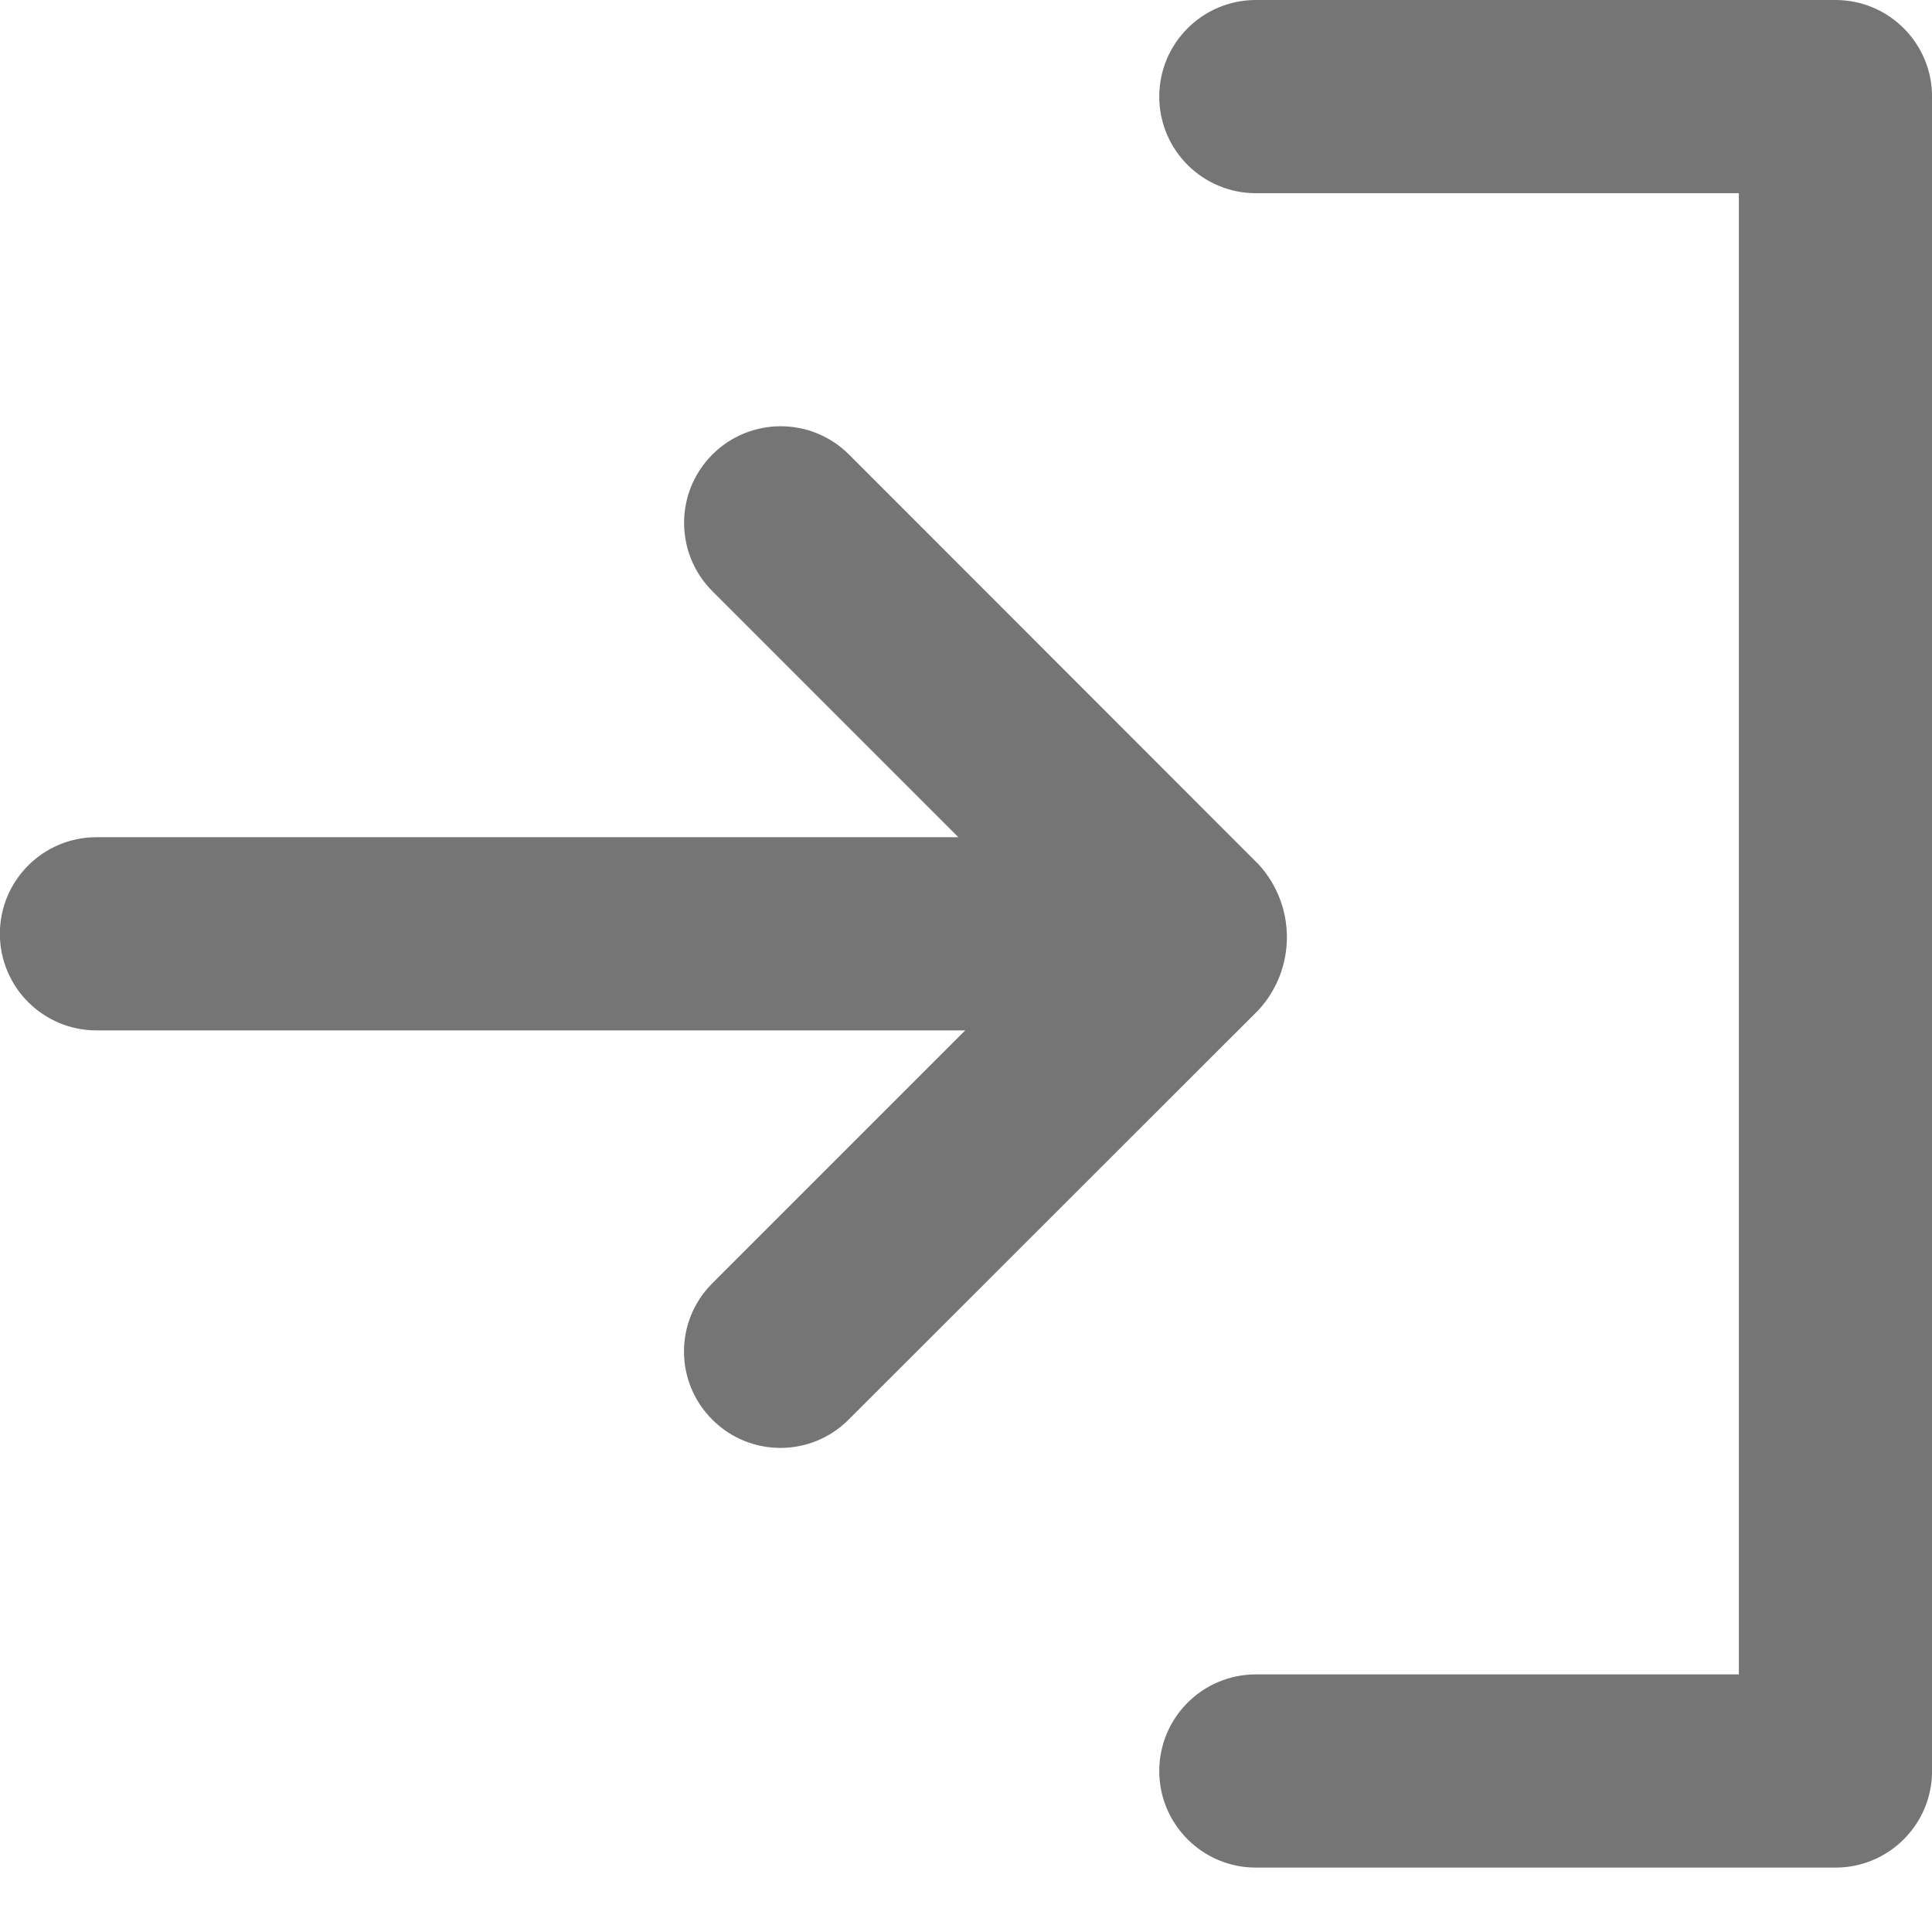
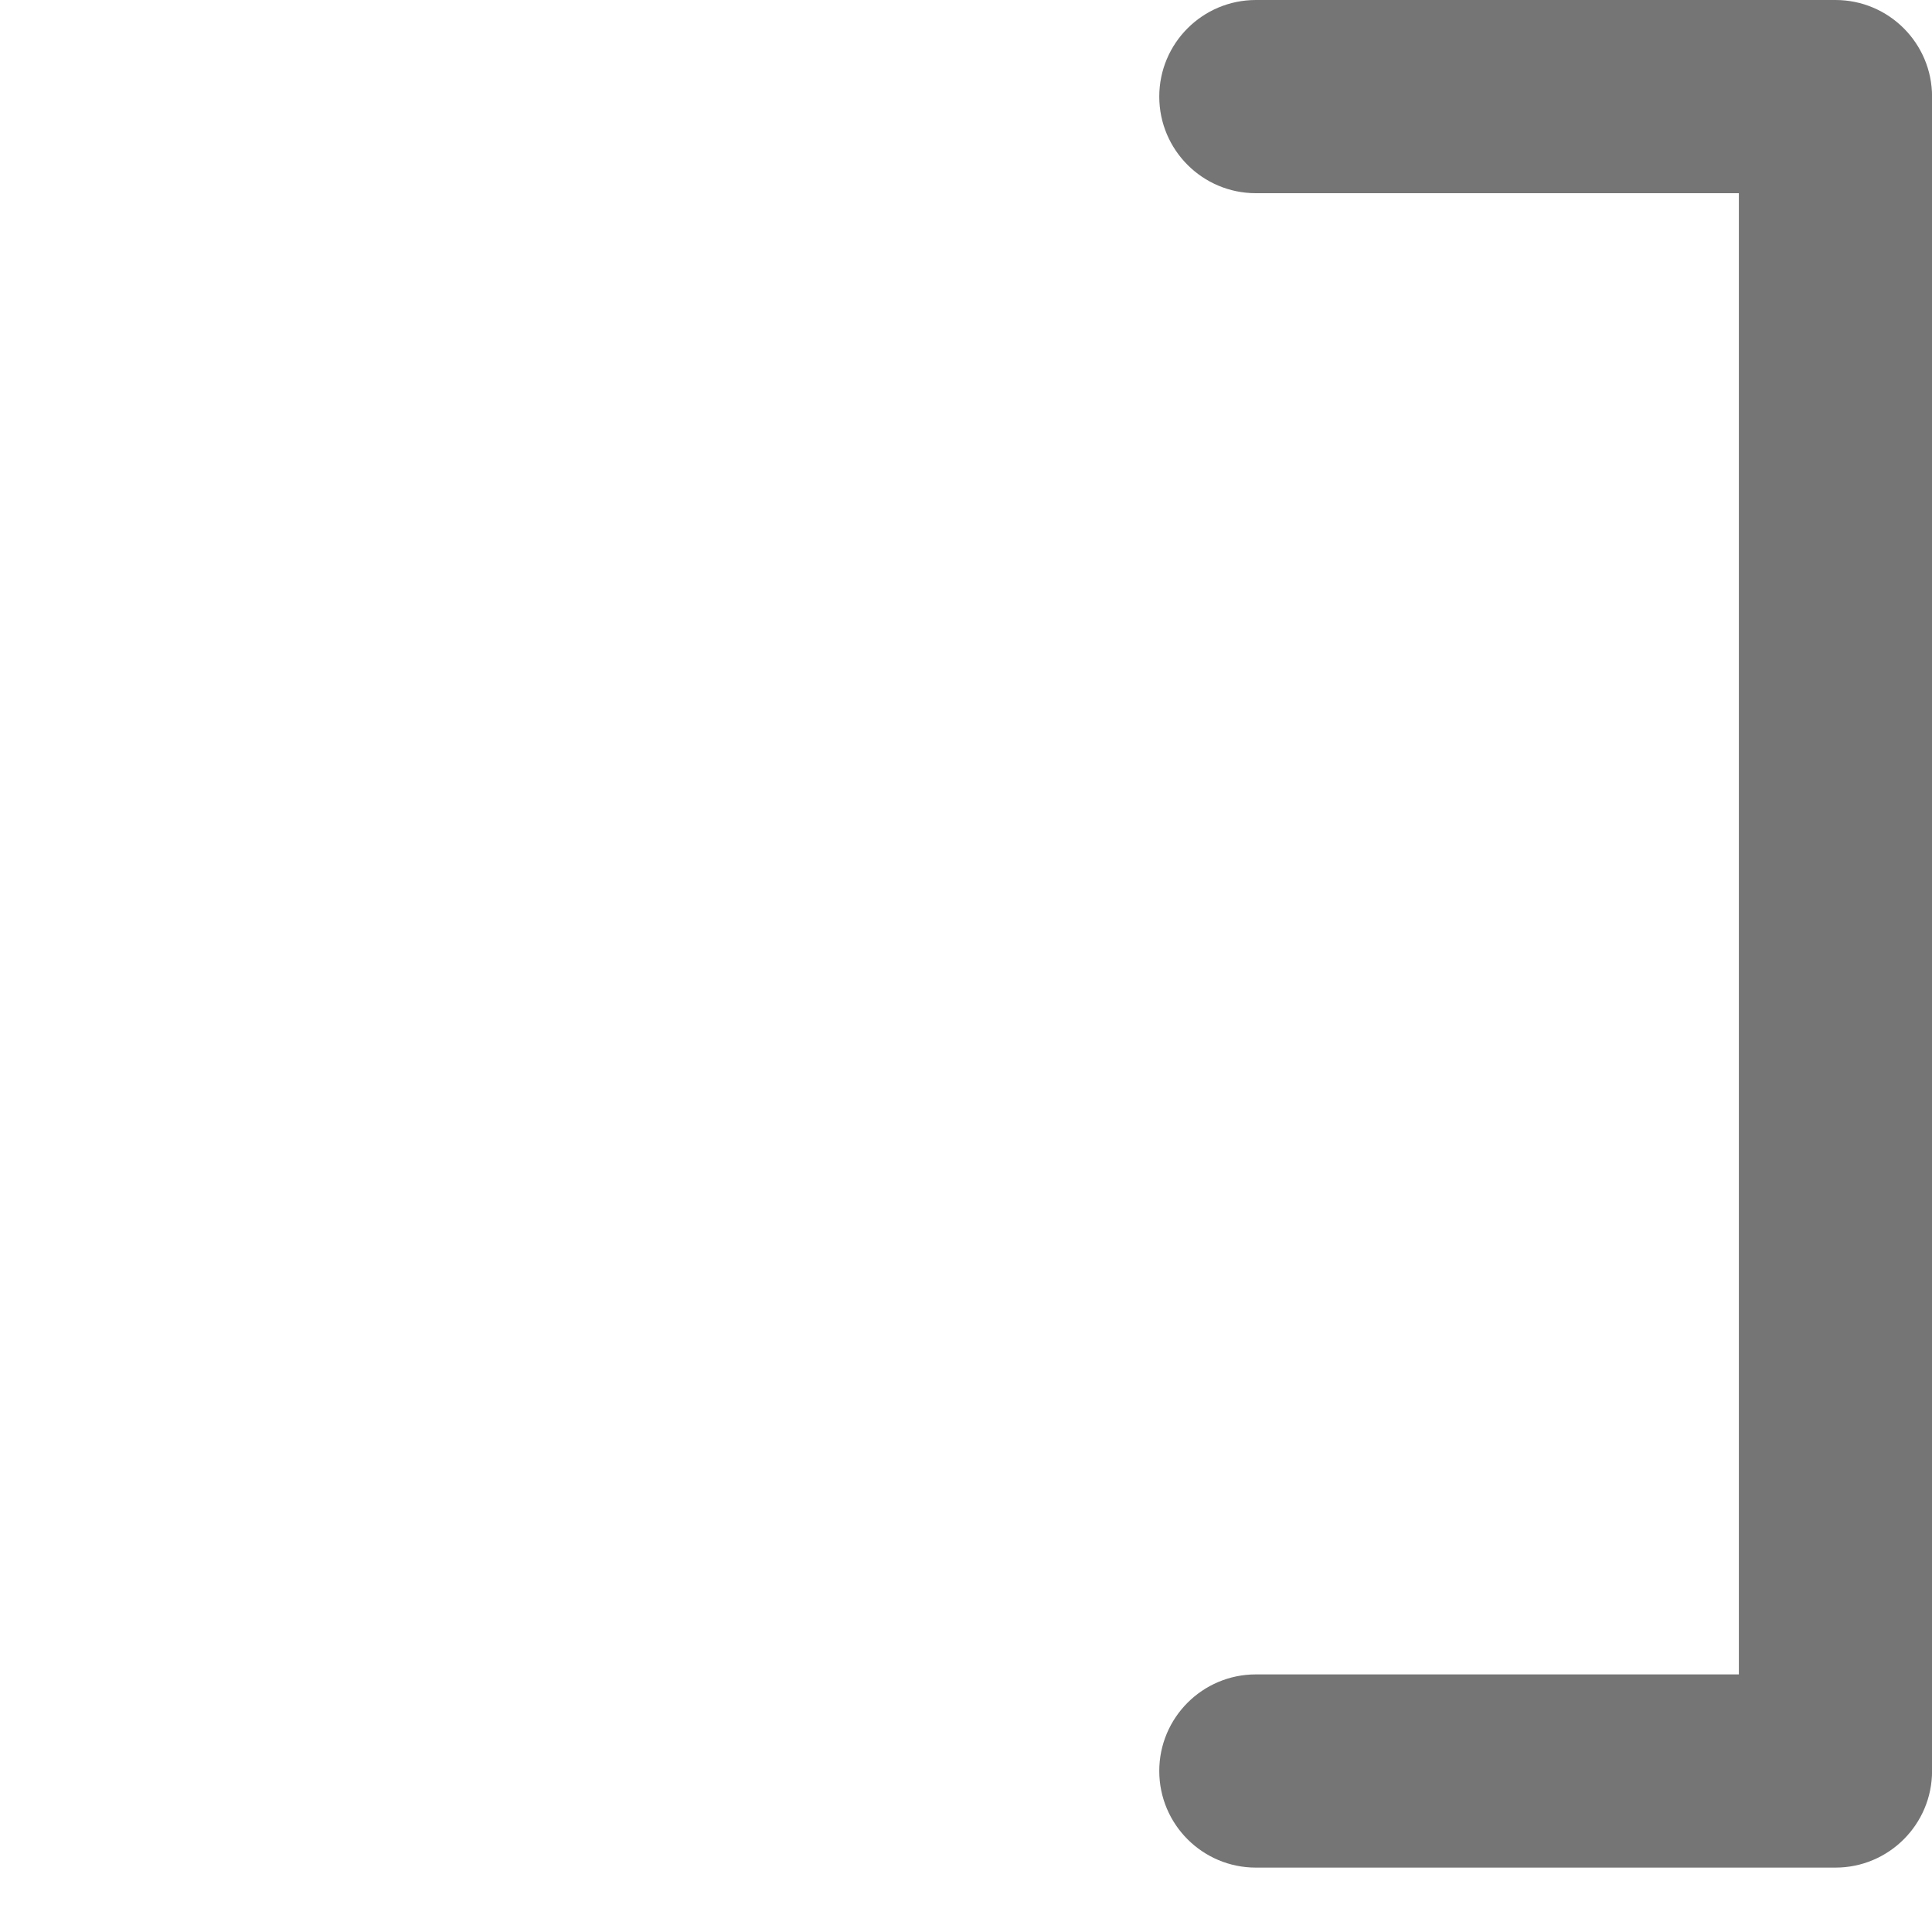
<svg xmlns="http://www.w3.org/2000/svg" width="30" height="30" version="1.1" viewBox="0 0 30 30">
  <defs>
    <style>
      .cls-1 {
        fill: #757575;
      }
    </style>
  </defs>
  <g>
    <g id="_レイヤー_1" data-name="レイヤー_1">
-       <path id="_合体_3" data-name="合体_3" class="cls-1" d="M11.062,22.045c-.586-.582-.588-1.527-.006-2.113l.006-.006,3.926-3.926H1.498C.67,16-.002,15.328-.002,14.5s.672-1.5,1.5-1.5h13.383l-3.818-3.819c-.586-.585-.588-1.535-.002-2.122.584-.586,1.535-.587,2.121-.002l6.363,6.367c.584.64.584,1.617,0,2.257l-6.367,6.362c-.582.585-1.529.587-2.113.005-.002-.002-.004-.003-.006-.005l.004.002Z" />
      <path id="_合体_2" data-name="合体_2" class="cls-1" d="M28.501,29h-9c-.828,0-1.5-.672-1.5-1.5s.672-1.5,1.5-1.5h7.5V3h-7.5c-.828,0-1.5-.672-1.5-1.5s.672-1.5,1.5-1.5h9c.828,0,1.5.672,1.5,1.5v26c0,.828-.672,1.5-1.5,1.5Z" />
    </g>
  </g>
</svg>